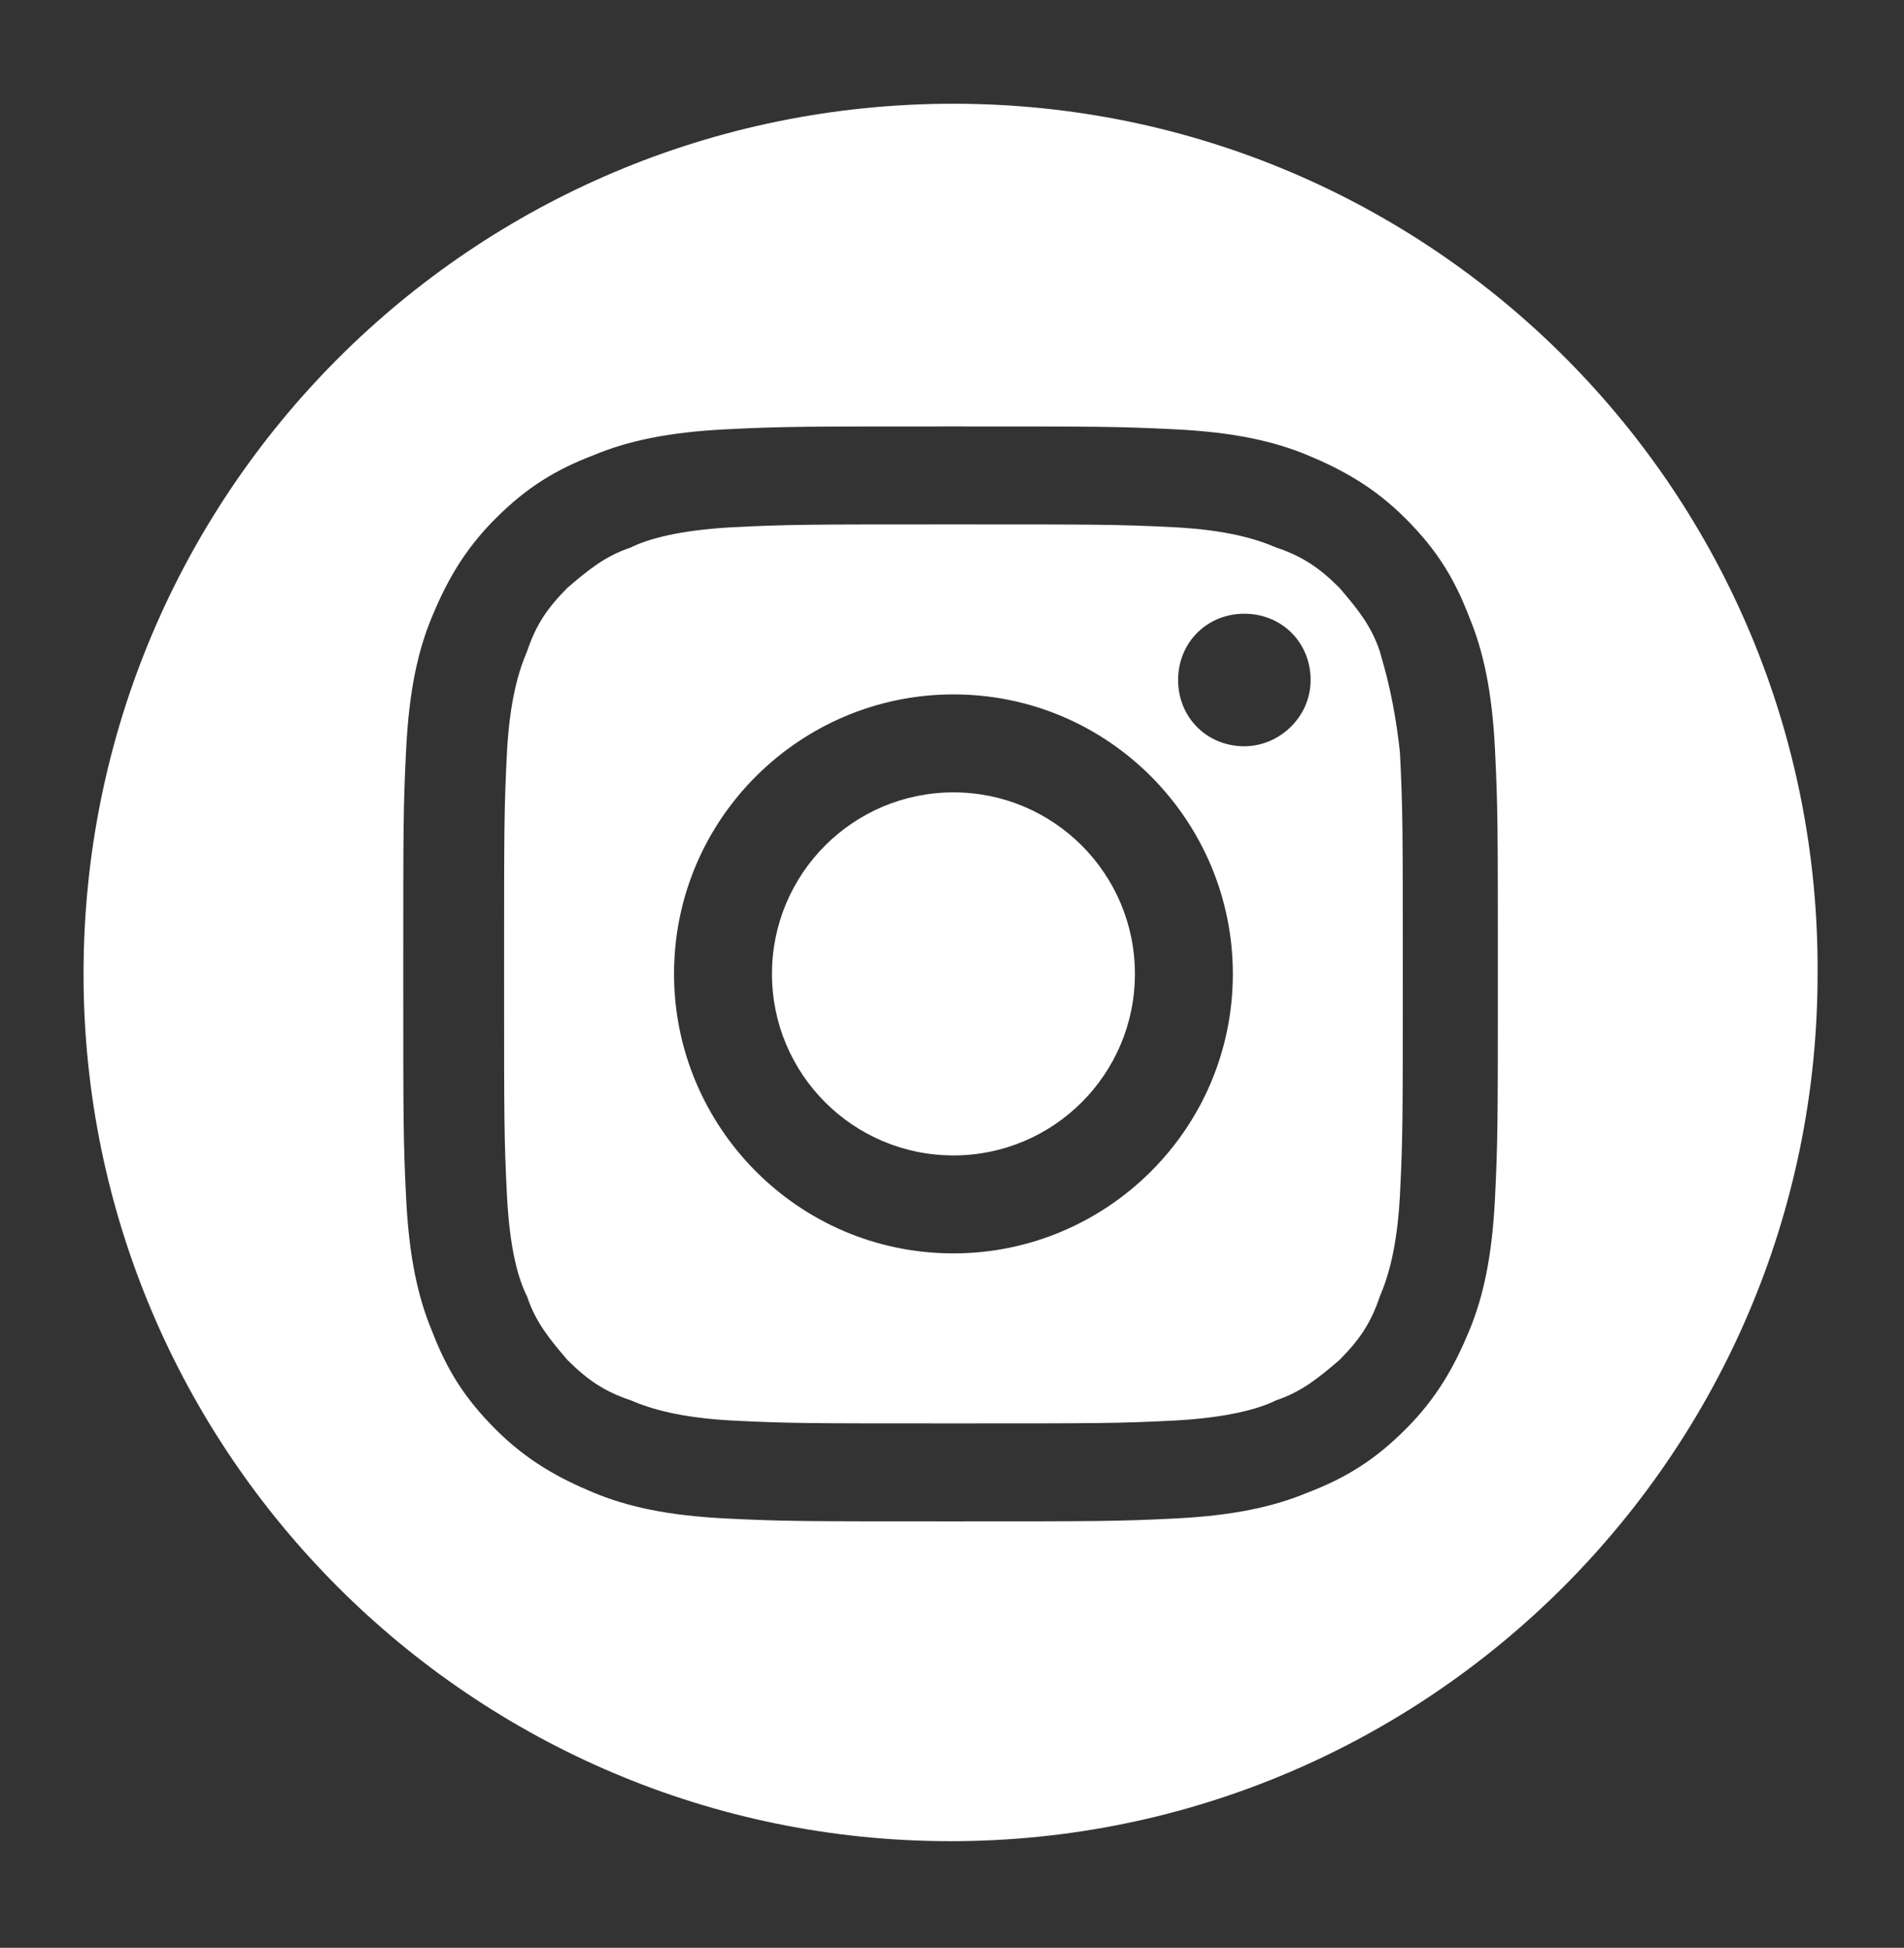
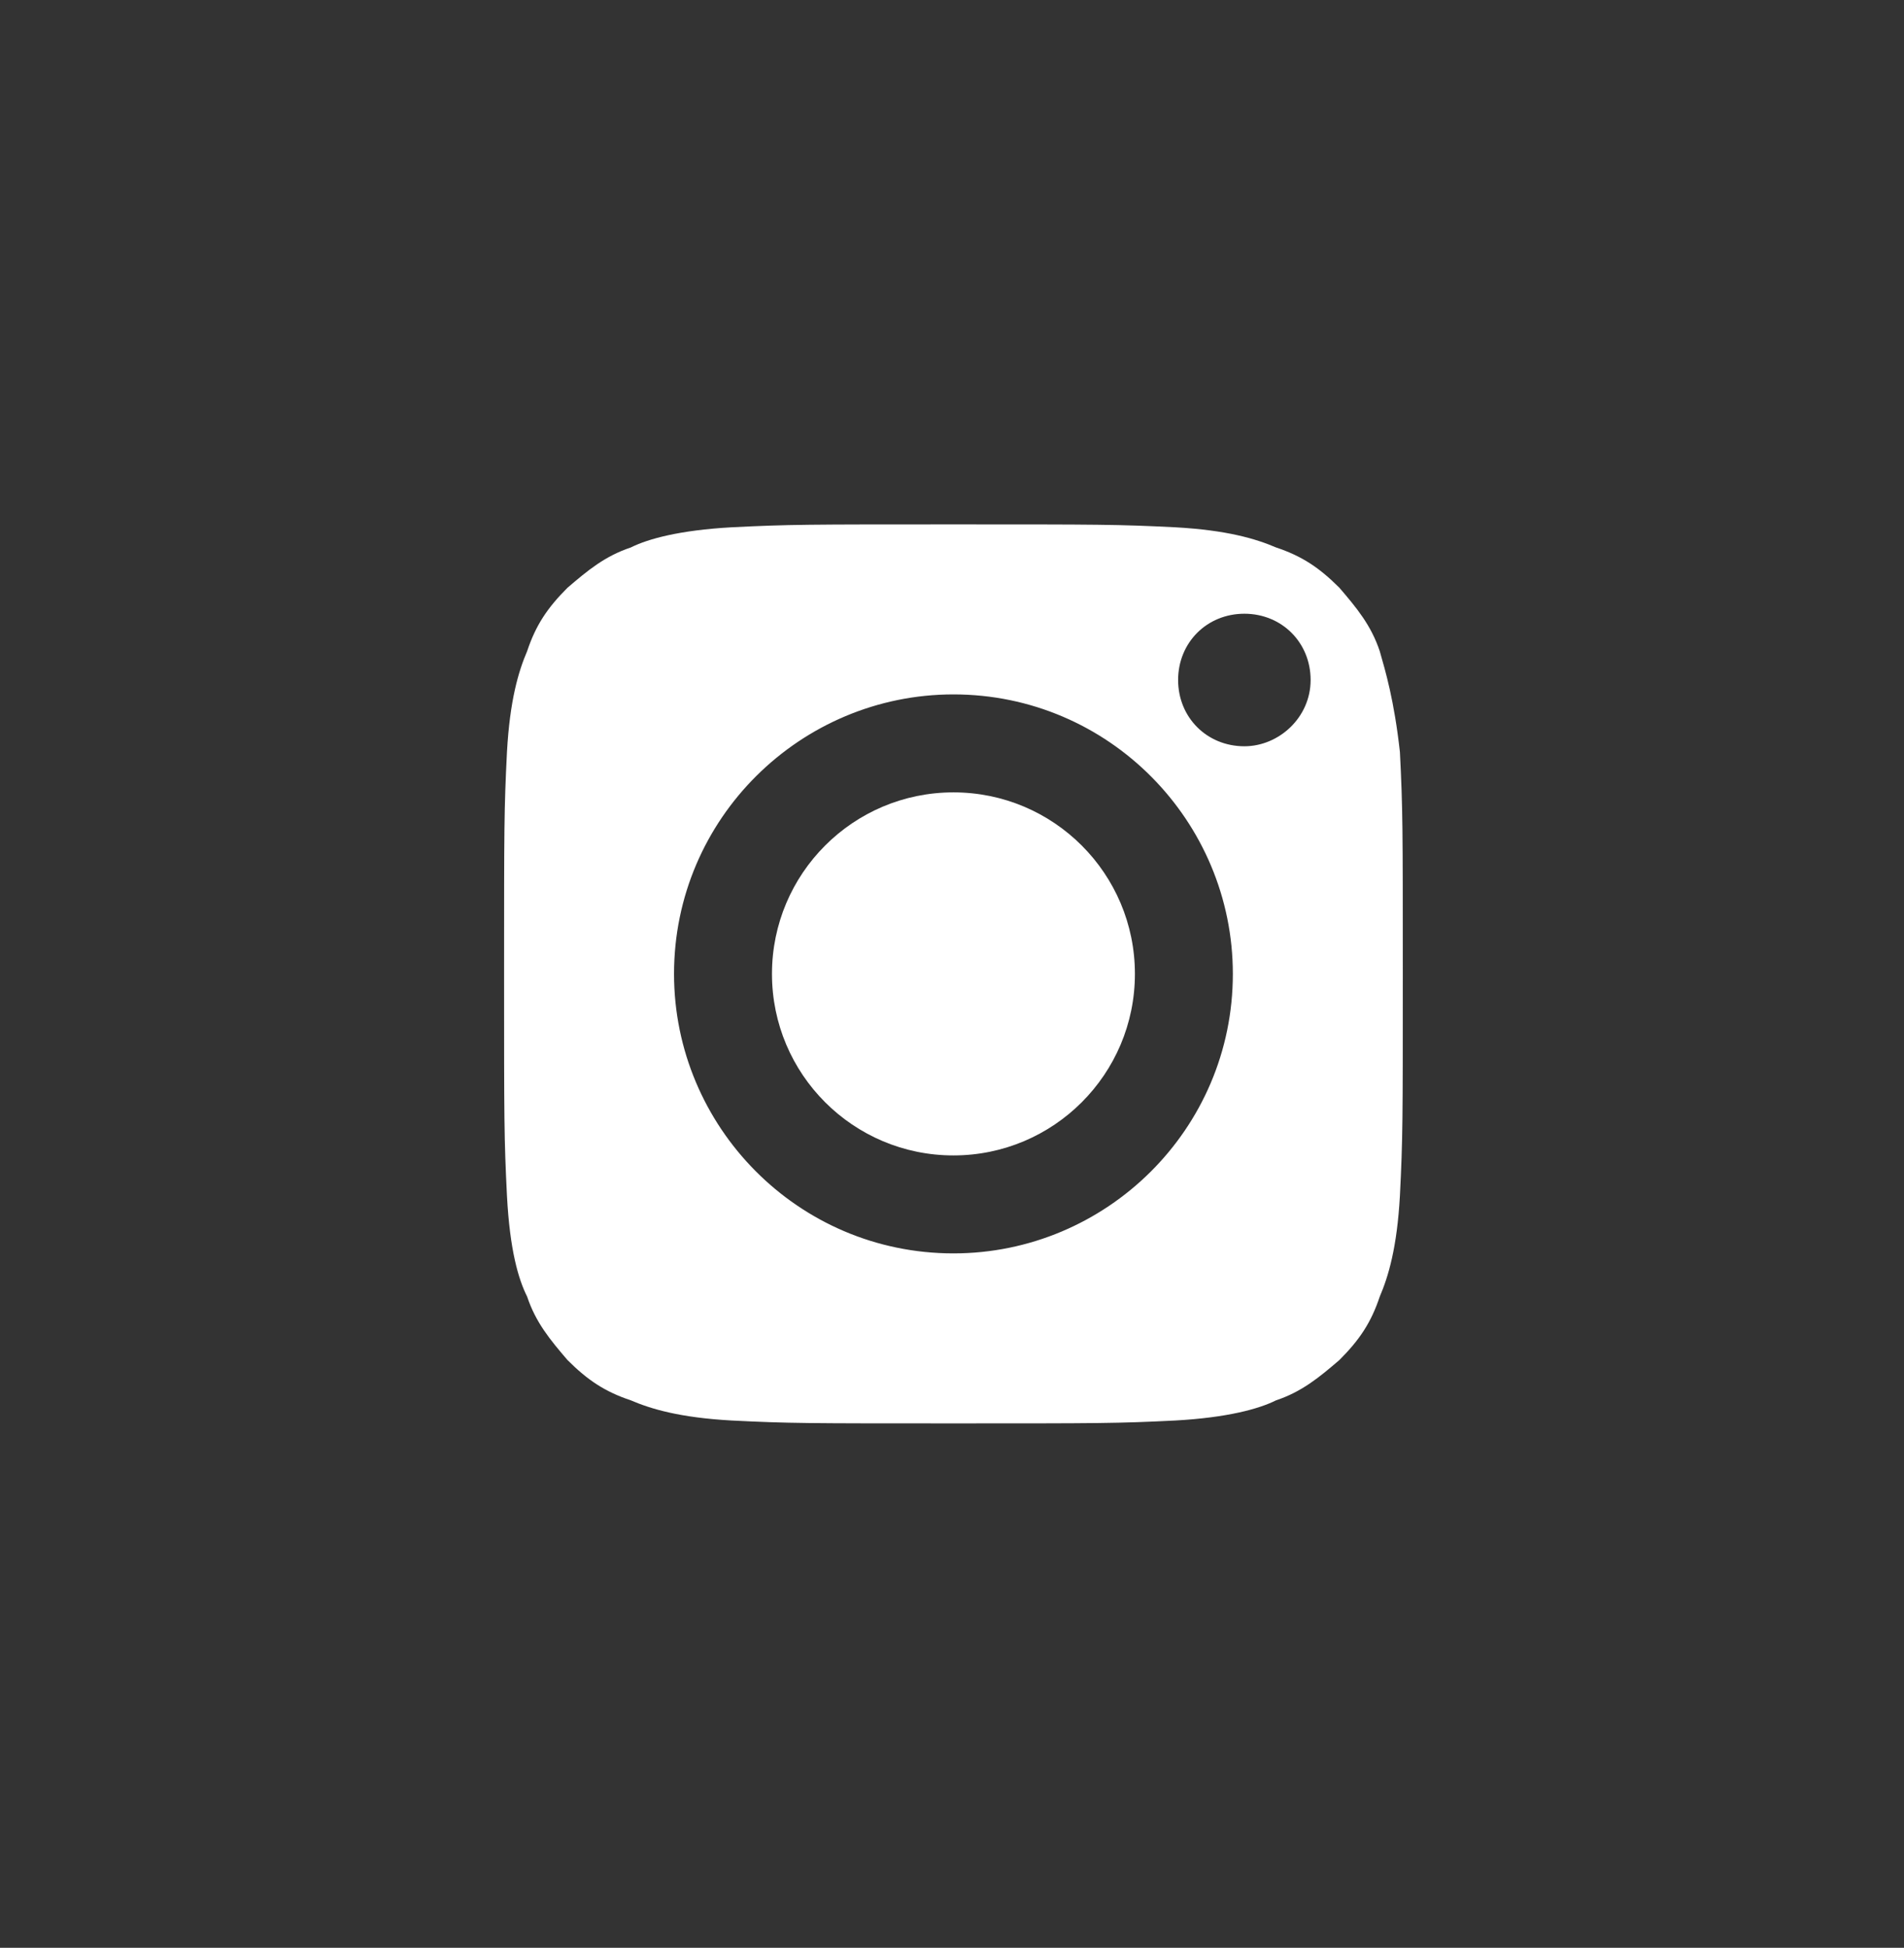
<svg xmlns="http://www.w3.org/2000/svg" version="1.1" id="Layer_1" x="0px" y="0px" viewBox="0 0 66.1 67.6" style="enable-background:new 0 0 66.1 67.6;" xml:space="preserve">
  <rect x="0" y="0" width="66.1" height="67.6" fill="#333333" stroke="none" />
  <style type="text/css">
	.st0{fill:#FFFFFF;}
</style>
  <g id="XMLID_101_">
    <circle id="XMLID_105_" class="st0" cx="33.1" cy="33.8" r="6.3" />
    <path id="XMLID_114_" class="st0" d="M47.9,22.6c-0.3-0.9-0.8-1.5-1.4-2.2c-0.7-0.7-1.3-1.1-2.2-1.4c-0.7-0.3-1.7-0.6-3.5-0.7   c-2-0.1-2.6-0.1-7.7-0.1c-5.1,0-5.7,0-7.7,0.1c-1.8,0.1-2.9,0.4-3.5,0.7c-0.9,0.3-1.5,0.8-2.2,1.4c-0.7,0.7-1.1,1.3-1.4,2.2   c-0.3,0.7-0.6,1.7-0.7,3.5c-0.1,2-0.1,2.6-0.1,7.7s0,5.7,0.1,7.7c0.1,1.9,0.4,2.9,0.7,3.5c0.3,0.9,0.8,1.5,1.4,2.2   c0.7,0.7,1.3,1.1,2.2,1.4c0.7,0.3,1.7,0.6,3.5,0.7c2,0.1,2.6,0.1,7.7,0.1s5.7,0,7.7-0.1c1.8-0.1,2.9-0.4,3.5-0.7   c0.9-0.3,1.5-0.8,2.2-1.4c0.7-0.7,1.1-1.3,1.4-2.2c0.3-0.7,0.6-1.7,0.7-3.5c0.1-2,0.1-2.6,0.1-7.7s0-5.7-0.1-7.7   C48.4,24.3,48.1,23.3,47.9,22.6z M33.1,43.5c-5.4,0-9.7-4.4-9.7-9.7c0-5.4,4.4-9.7,9.7-9.7c5.4,0,9.7,4.4,9.7,9.7   C42.8,39.2,38.4,43.5,33.1,43.5z M43.2,25.9c-1.3,0-2.3-1-2.3-2.3c0-1.3,1-2.3,2.3-2.3c1.3,0,2.3,1,2.3,2.3   C45.5,24.9,44.4,25.9,43.2,25.9z" />
-     <path id="XMLID_122_" class="st0" d="M33.1,3.6C16.4,3.6,2.9,17.1,2.9,33.8c0,16.6,13.5,30.1,30.1,30.1s30.1-13.5,30.1-30.1   C63.2,17.1,49.7,3.6,33.1,3.6z M51.9,41.6c-0.1,2-0.4,3.4-0.9,4.6c-0.5,1.2-1.1,2.3-2.2,3.4c-1.1,1.1-2.1,1.7-3.4,2.2   c-1.2,0.5-2.6,0.8-4.6,0.9c-2,0.1-2.7,0.1-7.8,0.1s-5.8,0-7.8-0.1c-2-0.1-3.4-0.4-4.6-0.9c-1.2-0.5-2.3-1.1-3.4-2.2   c-1.1-1.1-1.7-2.1-2.2-3.4c-0.5-1.2-0.8-2.6-0.9-4.6c-0.1-2-0.1-2.7-0.1-7.8c0-5.2,0-5.8,0.1-7.8c0.1-2,0.4-3.4,0.9-4.6   c0.5-1.2,1.1-2.3,2.2-3.4c1.1-1.1,2.1-1.7,3.4-2.2c1.2-0.5,2.6-0.8,4.6-0.9c2-0.1,2.7-0.1,7.8-0.1s5.8,0,7.8,0.1   c2,0.1,3.4,0.4,4.6,0.9c1.2,0.5,2.3,1.1,3.4,2.2c1.1,1.1,1.7,2.1,2.2,3.4c0.5,1.2,0.8,2.6,0.9,4.6c0.1,2,0.1,2.7,0.1,7.8   C52,38.9,52,39.6,51.9,41.6z" />
  </g>
</svg>